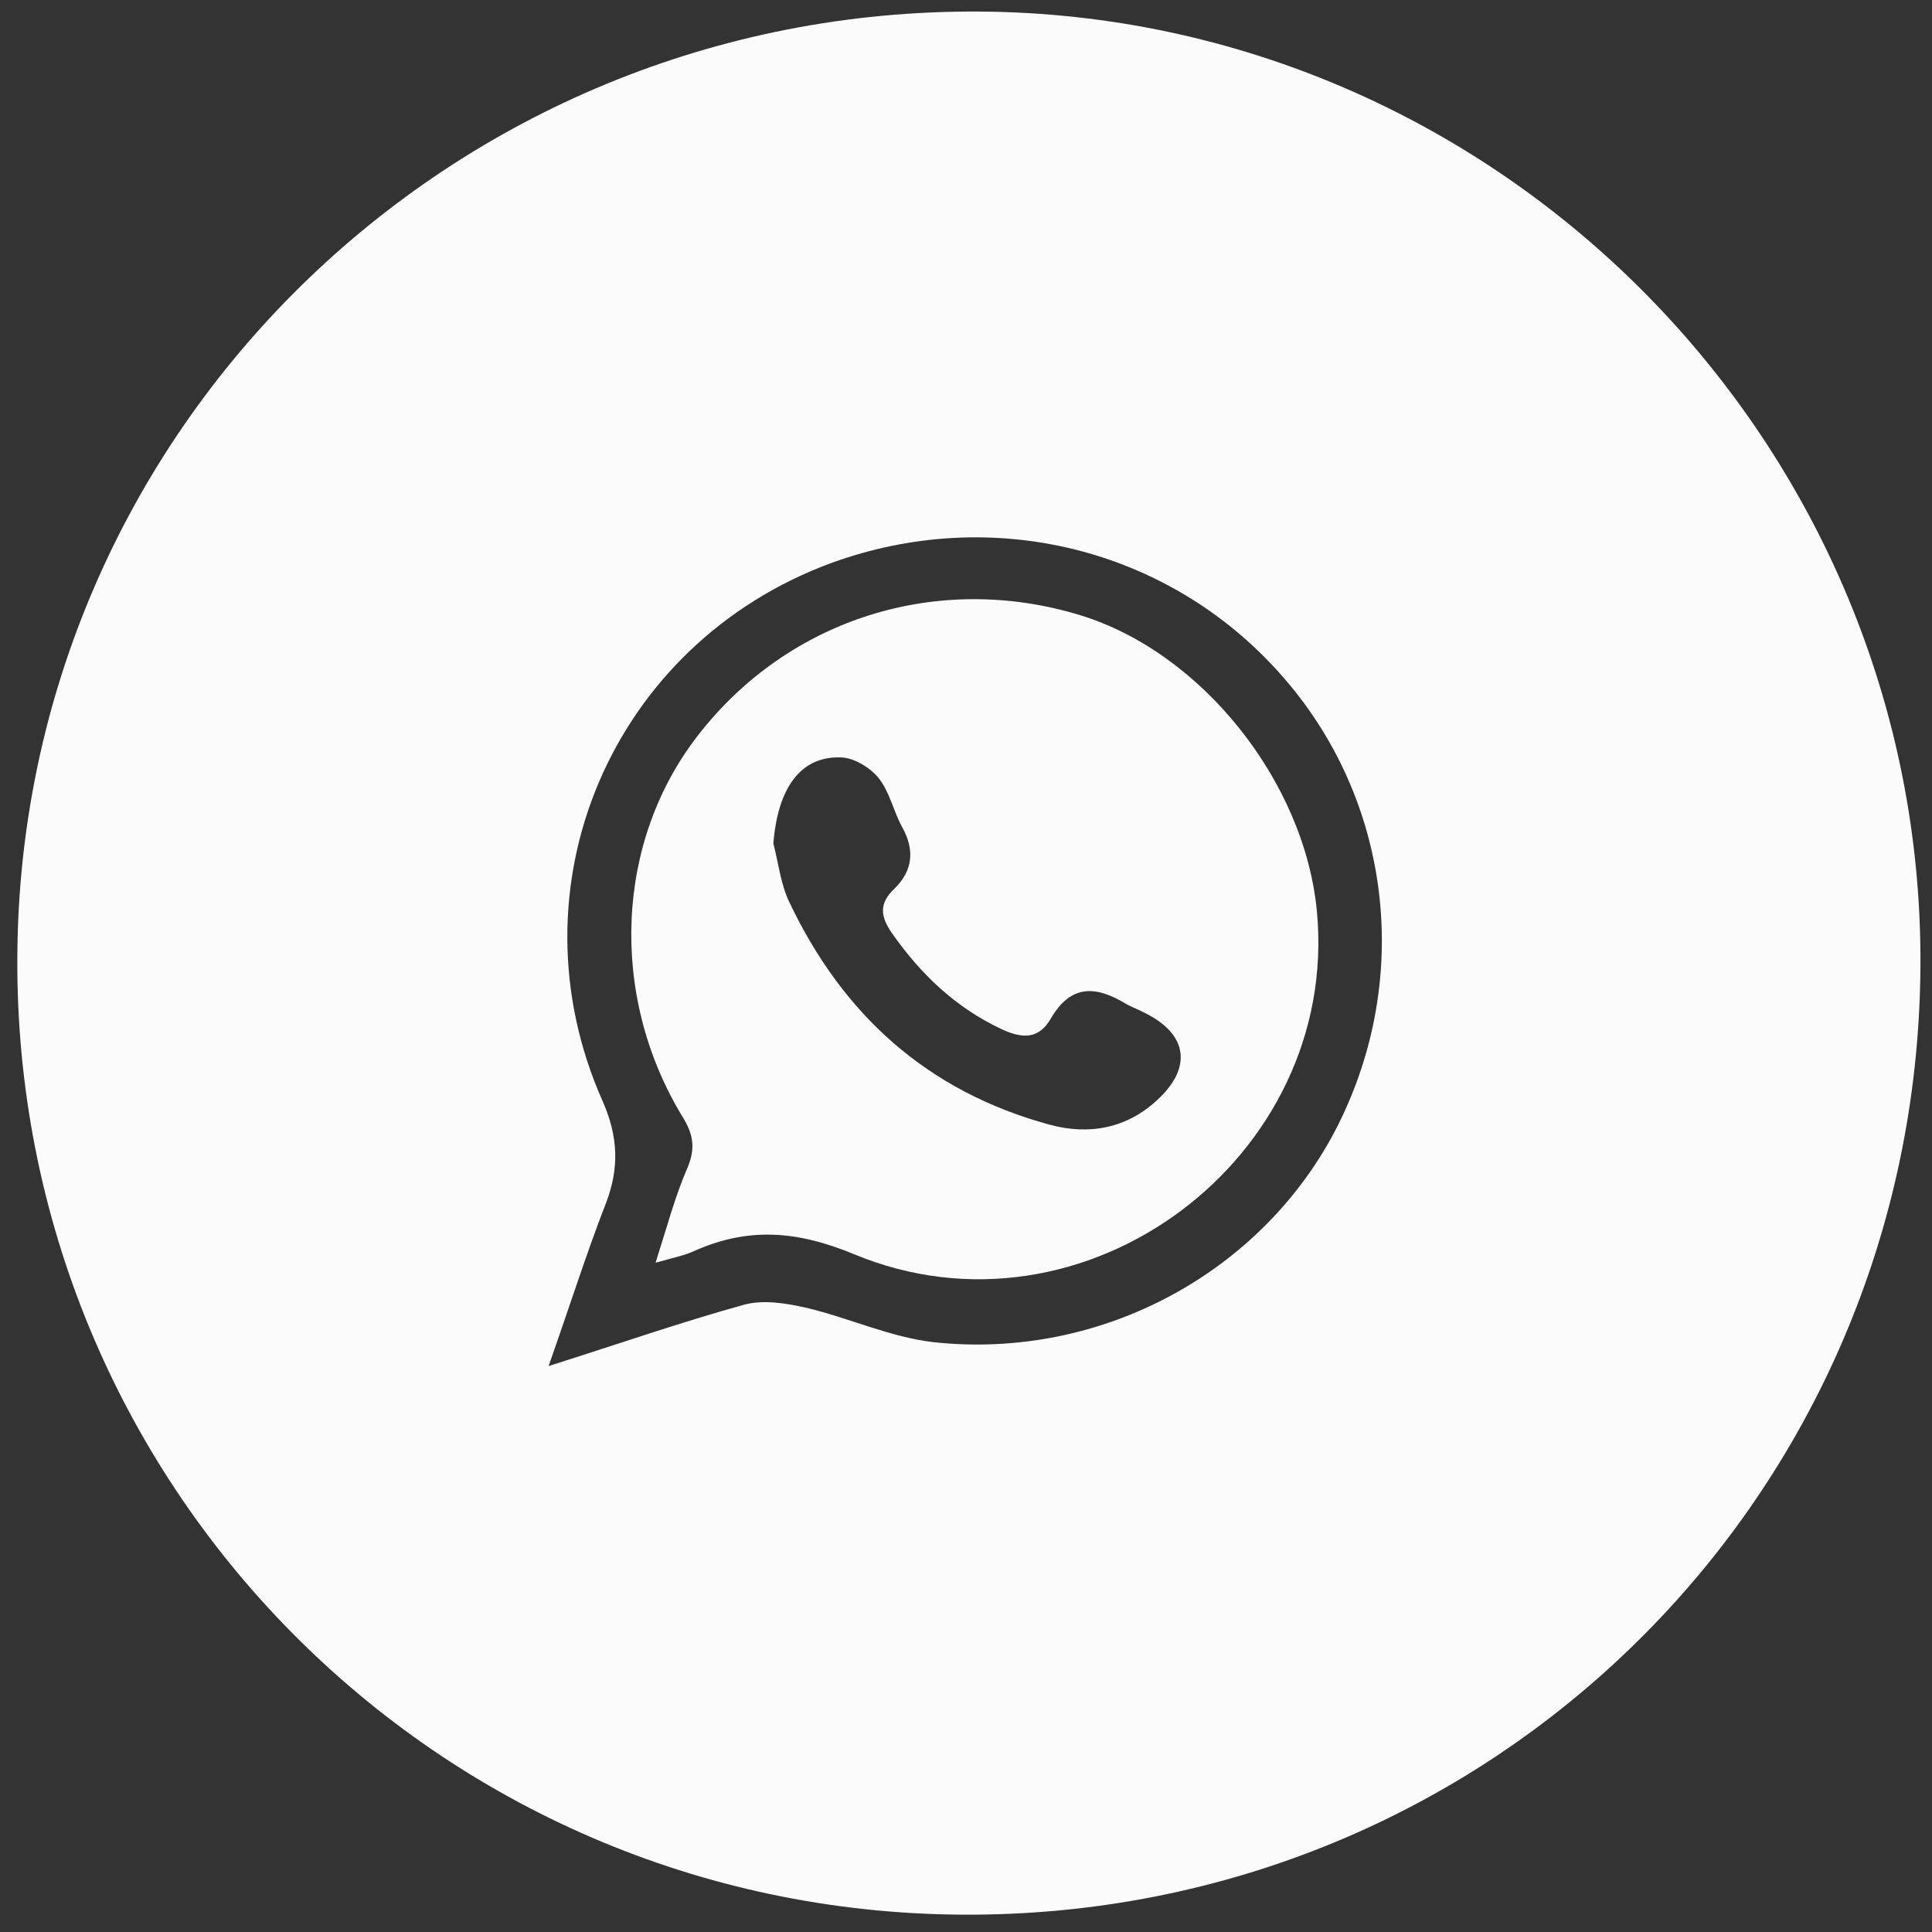
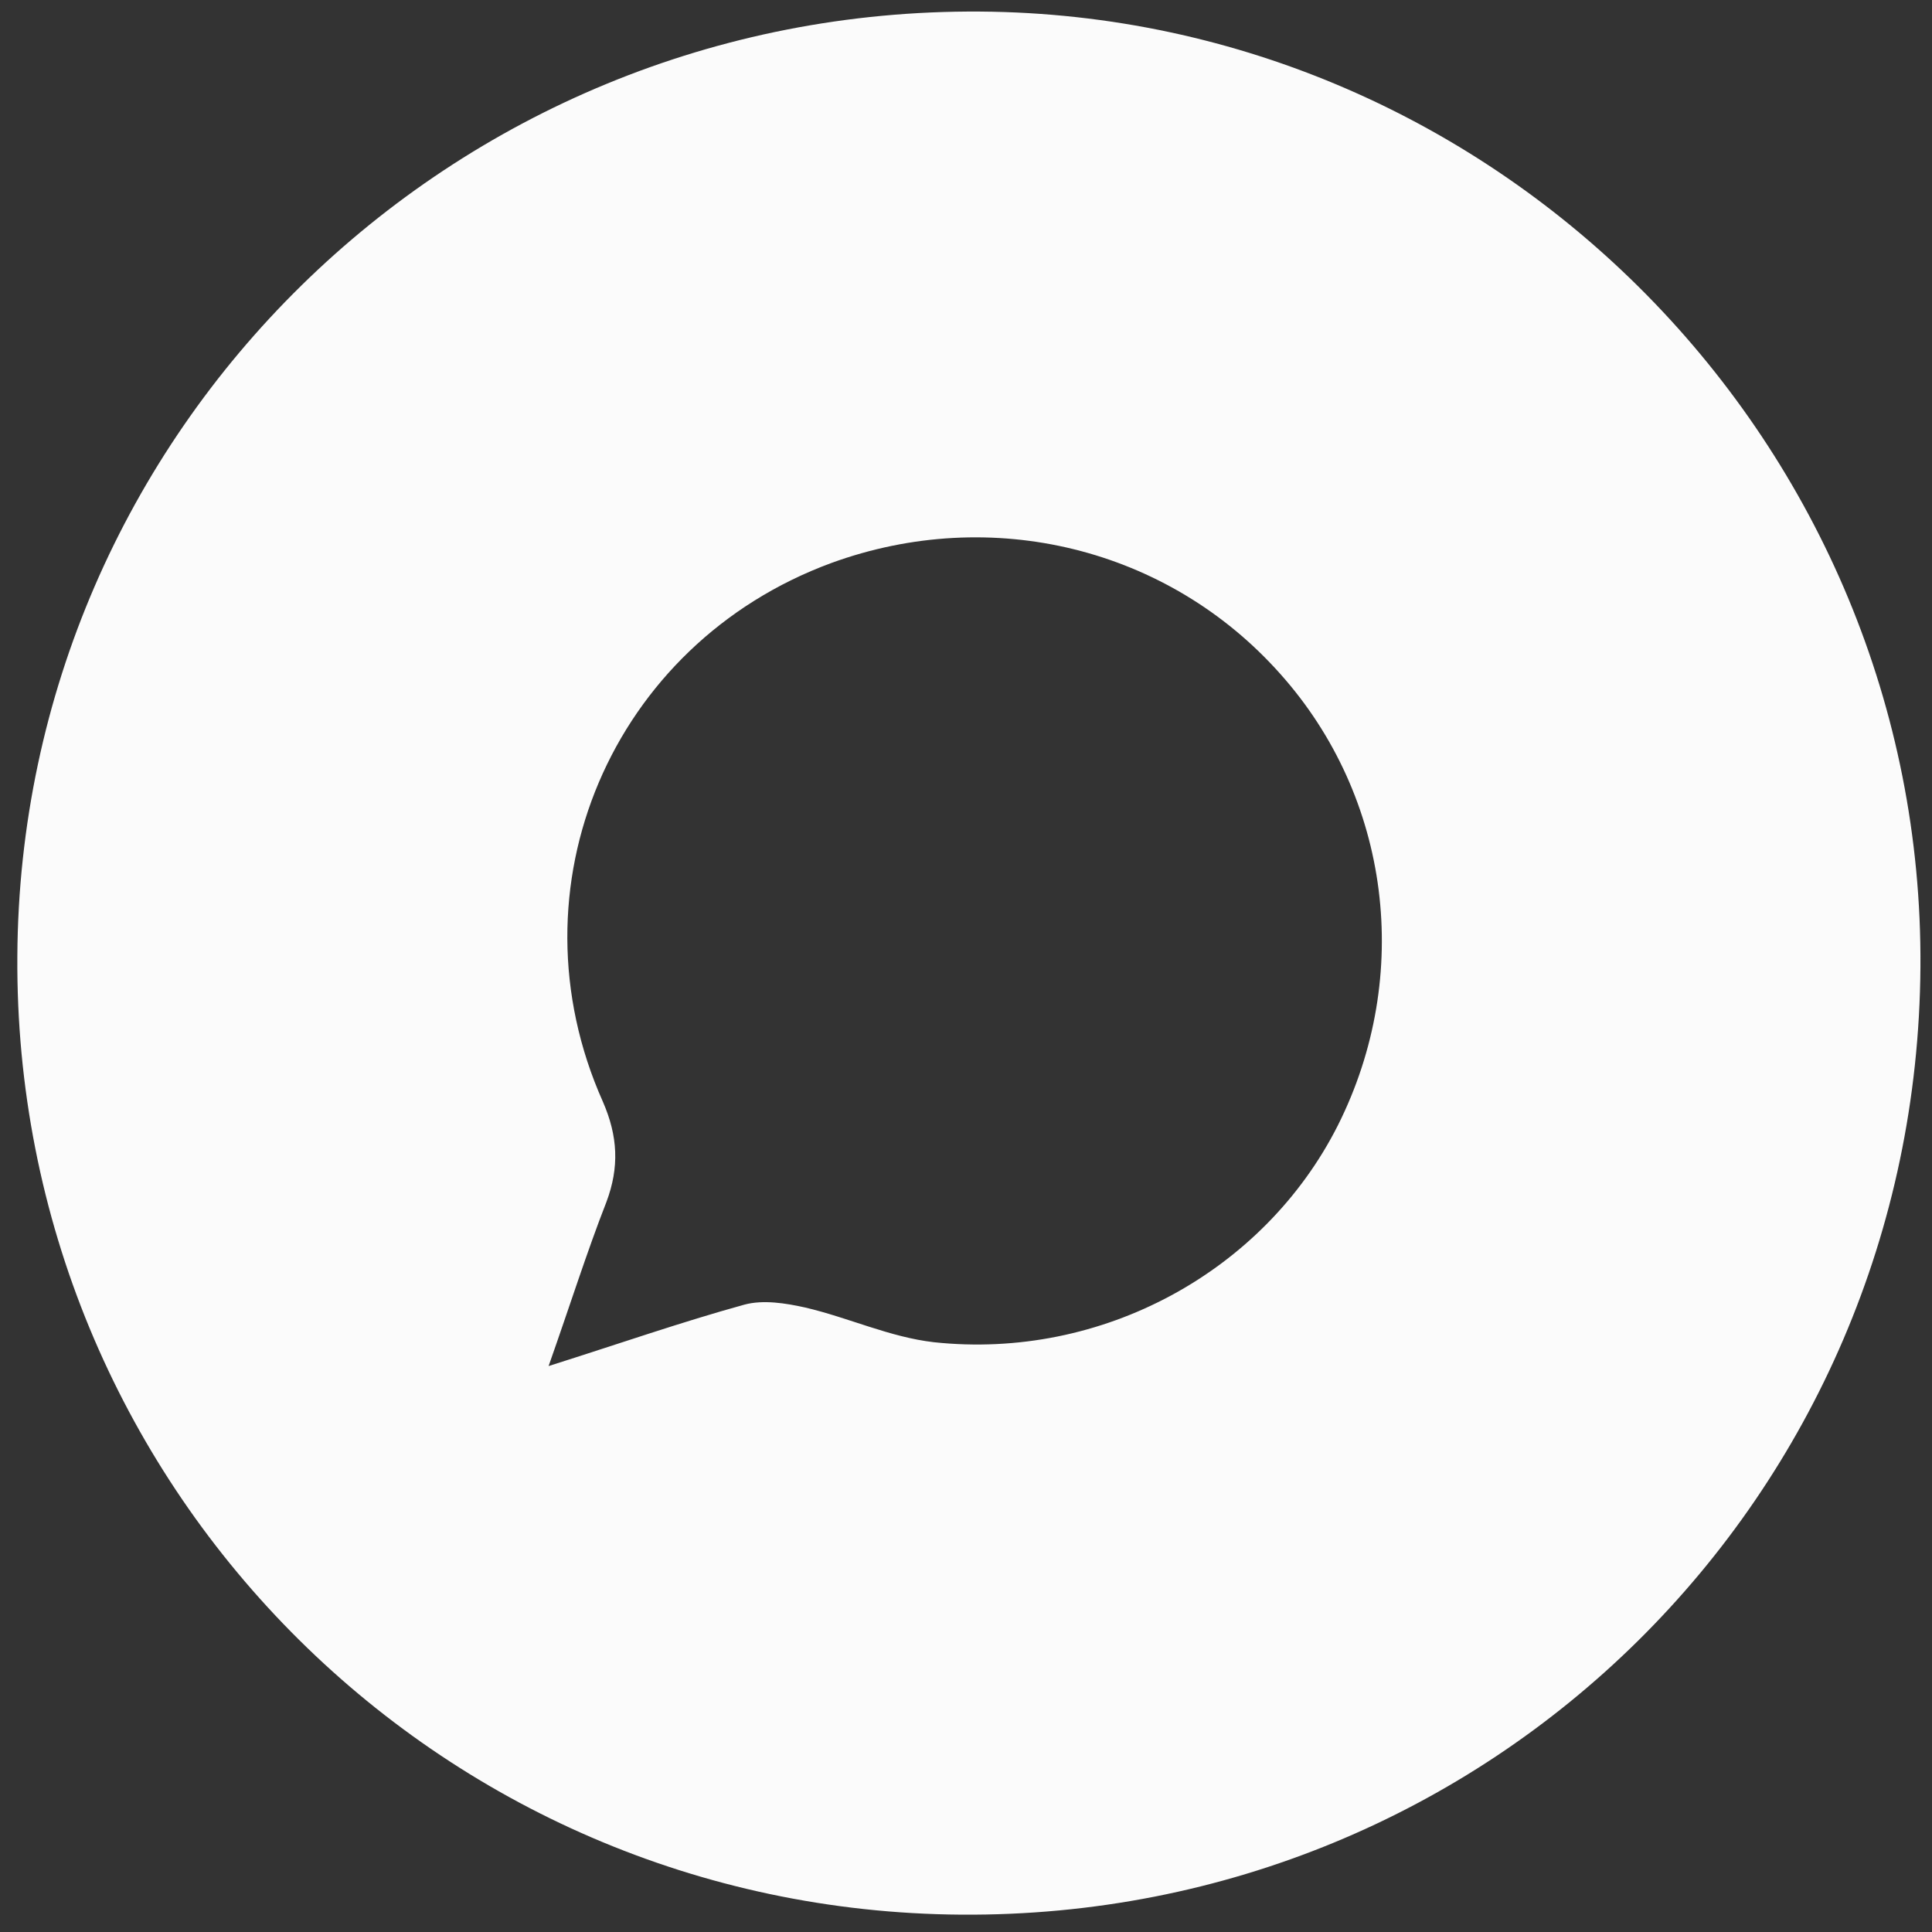
<svg xmlns="http://www.w3.org/2000/svg" version="1.1" id="Слой_1" x="0px" y="0px" viewBox="0 0 267.3 267.3" style="enable-background:new 0 0 267.3 267.3;" xml:space="preserve">
  <rect x="0" y="0" width="267.3" height="267.3" fill="#333333" stroke="none" />
  <style type="text/css">
	.st0{fill:#FBFBFB;}
</style>
  <path class="st0" d="M265.7,133.8c-0.5,73.3-59.5,131.6-132.7,131.1C60.3,264.4,1.9,205.2,2.4,132.3C2.8,59.6,62.4,1.1,135.6,1.6  C207.6,2.1,266.2,61.6,265.7,133.8z M75.9,189c9.8-3.1,18.4-6.1,27.1-8.5c2.6-0.7,5.7-0.2,8.4,0.4c6,1.4,11.7,4.1,17.8,4.8  c23.3,2.5,45.7-9.8,55.9-30c10.4-20.7,7.3-45.4-8-62.5c-15.5-17.4-39.9-23.4-62.1-15.3c-30.4,11.2-44.8,44.9-31.6,74.5  c2.1,4.8,2.3,9.1,0.5,13.9C81.2,173.2,78.9,180.5,75.9,189z" />
-   <path class="st0" d="M90.7,174.7c1.6-5,2.7-9.2,4.4-13.1c1.2-2.8,0.8-4.8-0.8-7.3c-10.1-16.8-9.1-38,2.3-52.6  c12.5-16.1,33.1-22.6,52.8-16.6c16.8,5.1,31.1,23,32.8,41c3.2,34.1-32.2,60.7-64.1,47.4c-8-3.3-14.7-3.7-22.1-0.4  C94.7,173.7,93.2,174,90.7,174.7z M107,116.7c0.7,2.7,1,5.6,2.2,8.1c7.4,15.6,19.1,26.2,36,30.8c5.5,1.5,10.7,0.5,14.9-3.4  c4.9-4.5,4.2-9.1-1.6-12c-0.9-0.5-1.8-0.8-2.7-1.3c-4.1-2.5-7.6-2.8-10.4,2c-1.6,2.8-3.8,2.9-6.8,1.5c-6.4-3-11.2-7.6-15.2-13.3  c-1.6-2.3-1.8-4.1,0.3-6.1c2.6-2.5,2.9-5.4,1.1-8.6c-1.2-2.2-1.7-4.8-3.2-6.7c-1.1-1.4-3.3-2.8-5.1-2.9  C110.8,104.5,107.6,109,107,116.7z" />
</svg>